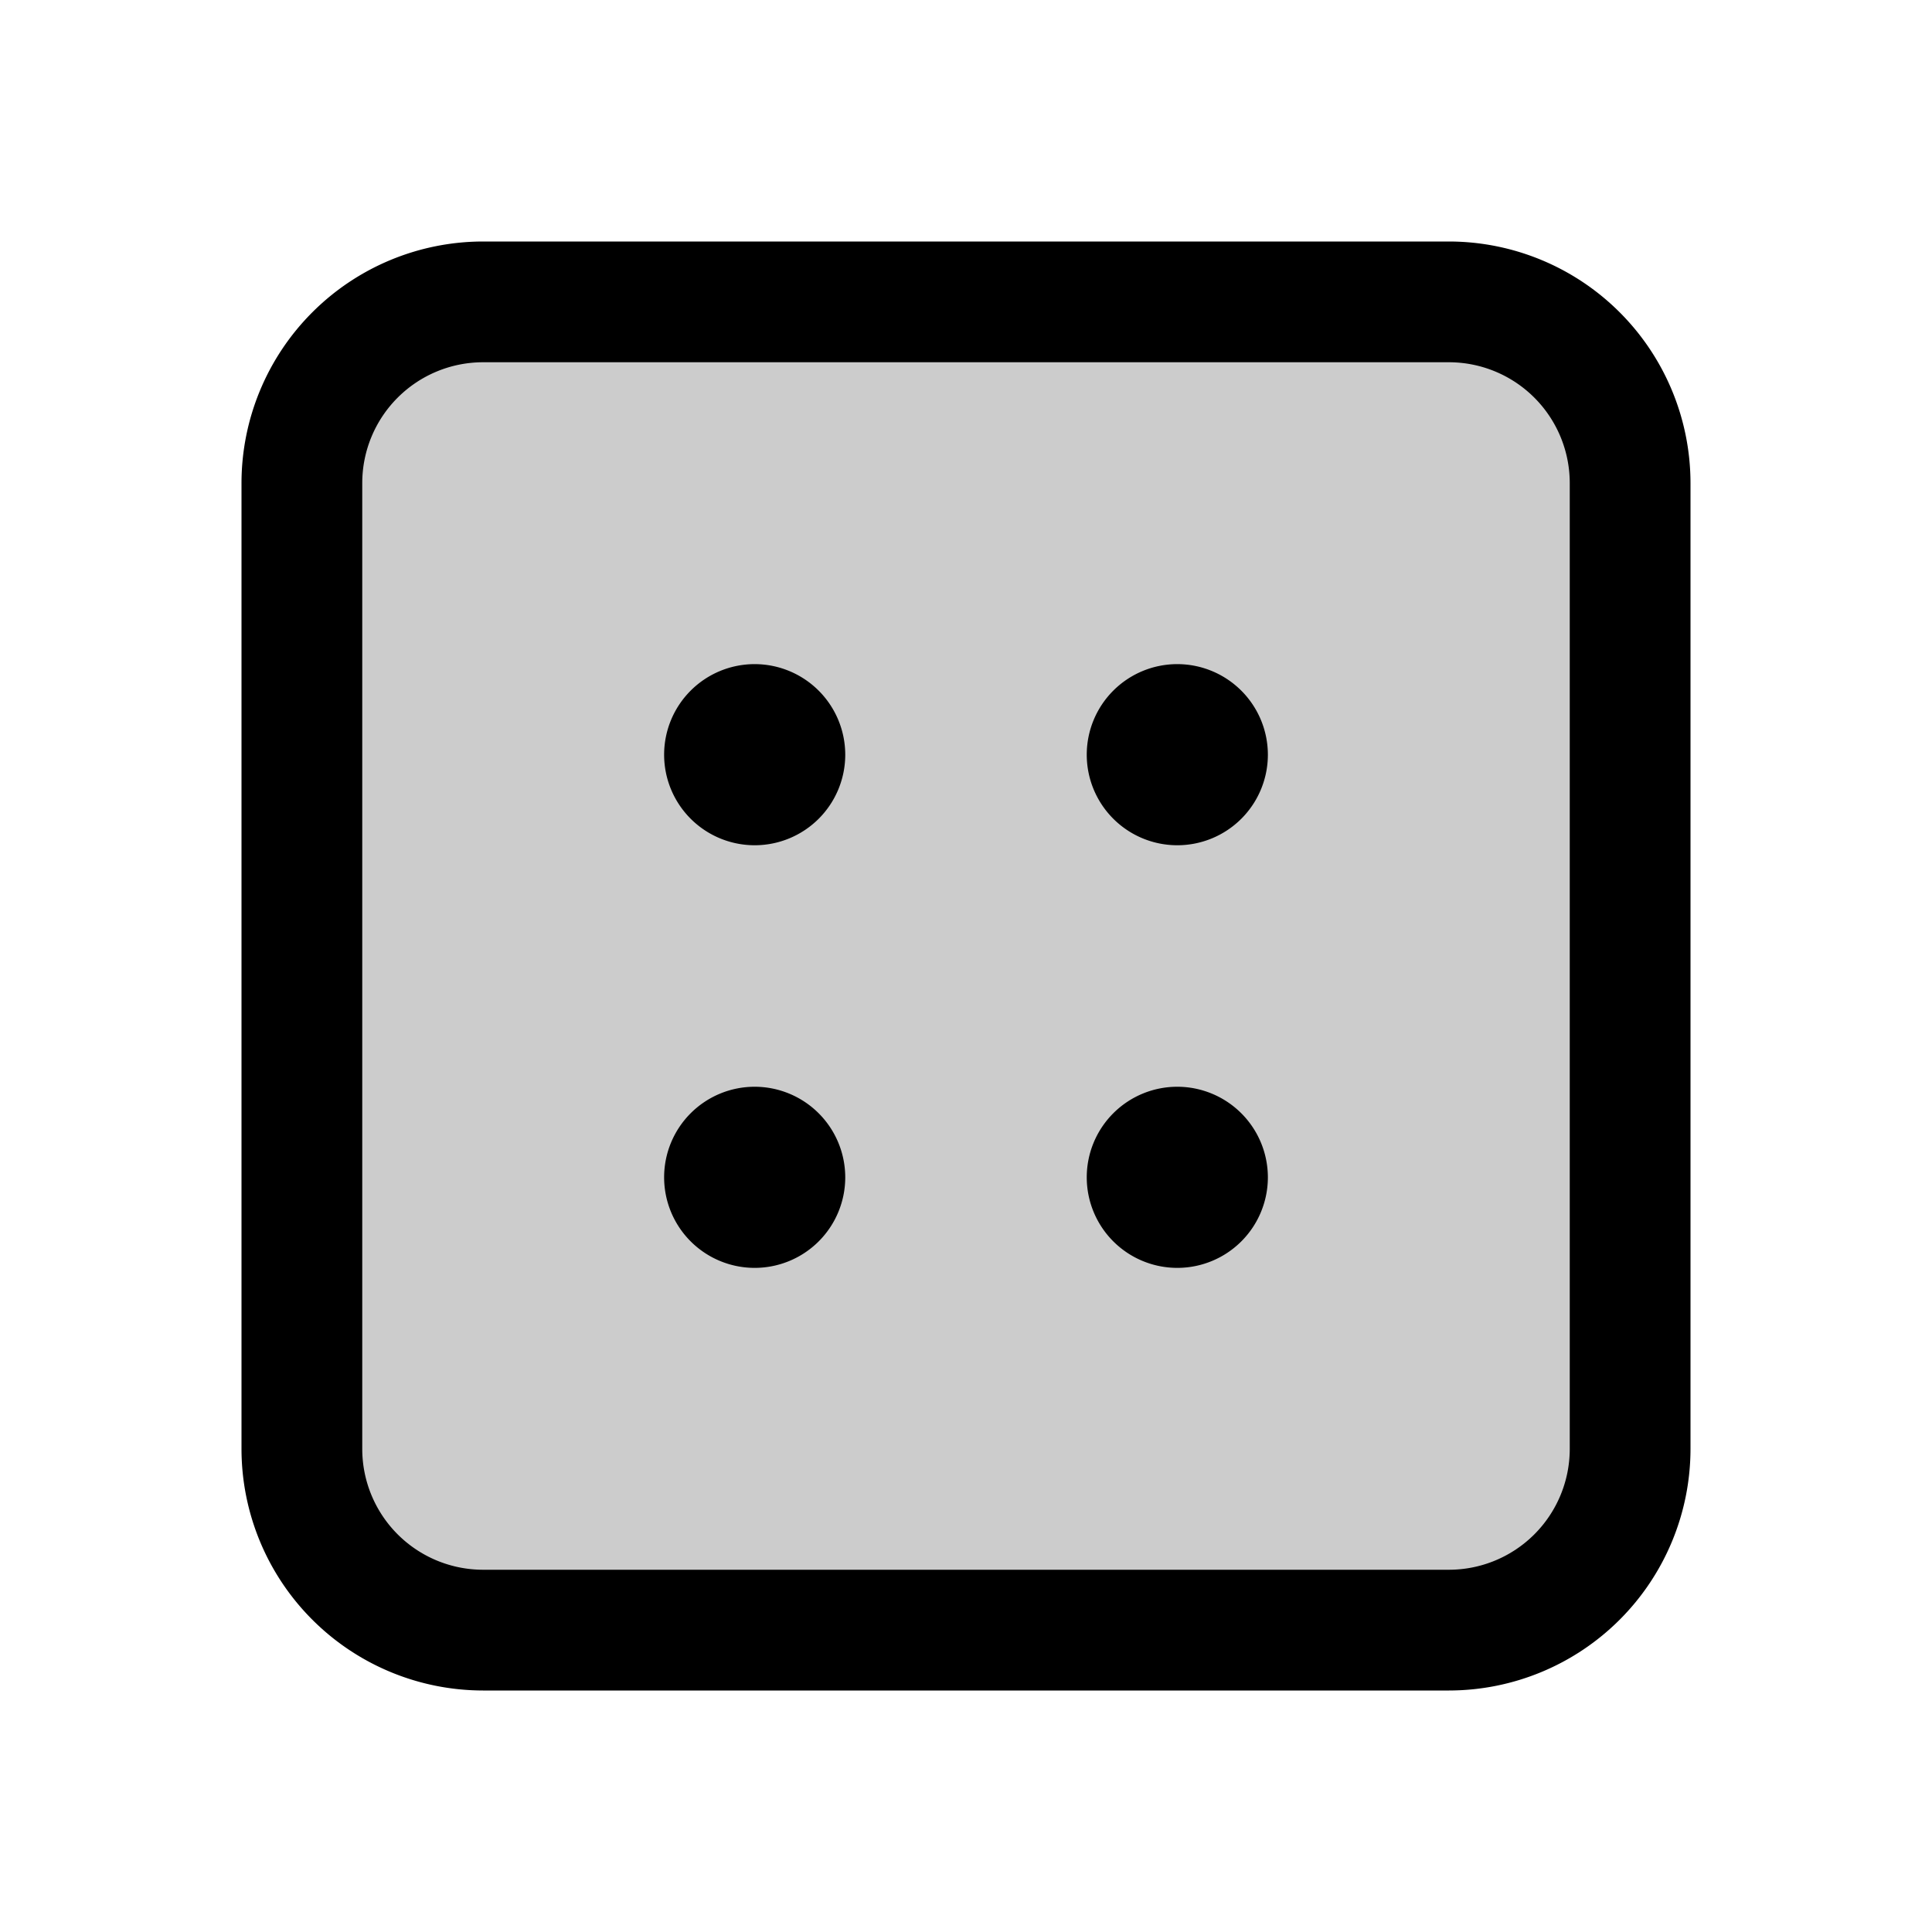
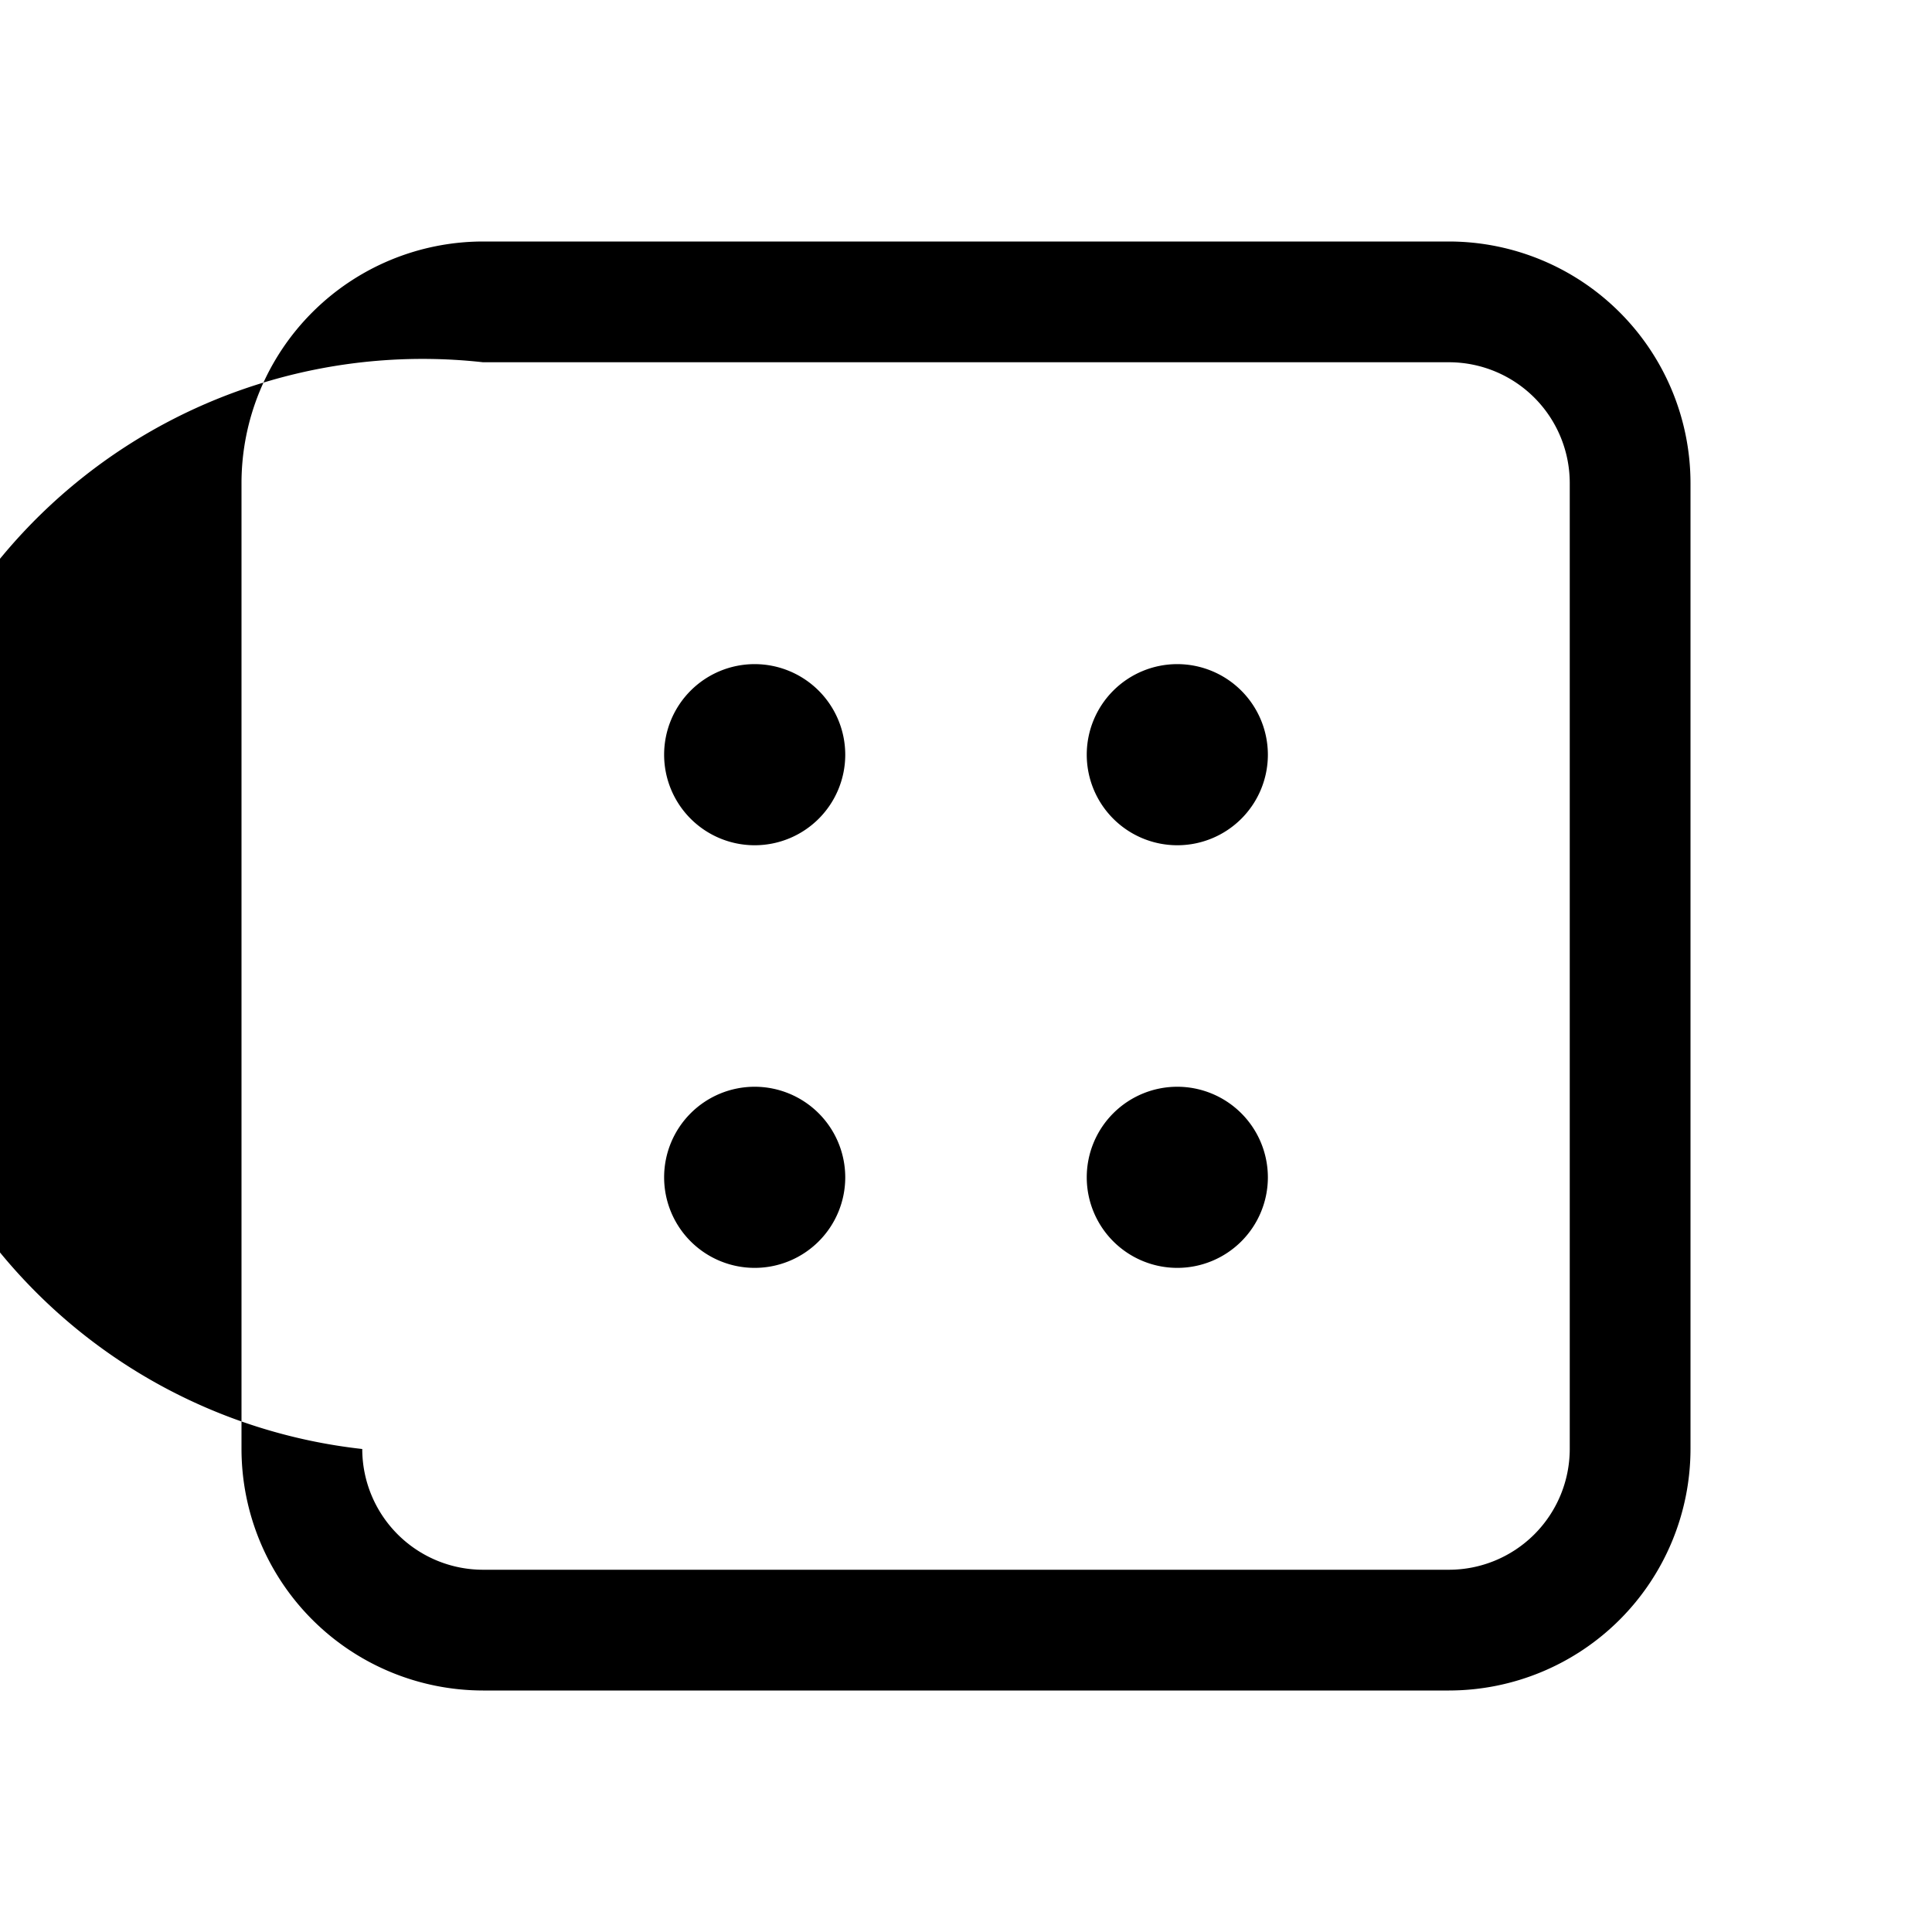
<svg xmlns="http://www.w3.org/2000/svg" fill="#000000" width="800px" height="800px" viewBox="0 0 256 256" id="Flat">
  <g opacity="0.2">
-     <rect x="40" y="40" width="176" height="176" rx="24" />
-   </g>
-   <path d="M192,32H64A32.037,32.037,0,0,0,32,64V192a32.037,32.037,0,0,0,32,32H192a32.037,32.037,0,0,0,32-32V64A32.037,32.037,0,0,0,192,32Zm16,160a16.018,16.018,0,0,1-16,16H64a16.018,16.018,0,0,1-16-16V64A16.018,16.018,0,0,1,64,48H192a16.018,16.018,0,0,1,16,16Zm-96-92a12,12,0,1,1-12-12A12.013,12.013,0,0,1,112,100Zm56,0a12,12,0,1,1-12-12A12.013,12.013,0,0,1,168,100Zm-56,56a12,12,0,1,1-12-12A12.013,12.013,0,0,1,112,156Zm56,0a12,12,0,1,1-12-12A12.013,12.013,0,0,1,168,156Z" />
+     </g>
+   <path d="M192,32H64A32.037,32.037,0,0,0,32,64V192a32.037,32.037,0,0,0,32,32H192a32.037,32.037,0,0,0,32-32V64A32.037,32.037,0,0,0,192,32Zm16,160a16.018,16.018,0,0,1-16,16H64a16.018,16.018,0,0,1-16-16A16.018,16.018,0,0,1,64,48H192a16.018,16.018,0,0,1,16,16Zm-96-92a12,12,0,1,1-12-12A12.013,12.013,0,0,1,112,100Zm56,0a12,12,0,1,1-12-12A12.013,12.013,0,0,1,168,100Zm-56,56a12,12,0,1,1-12-12A12.013,12.013,0,0,1,112,156Zm56,0a12,12,0,1,1-12-12A12.013,12.013,0,0,1,168,156Z" />
</svg>